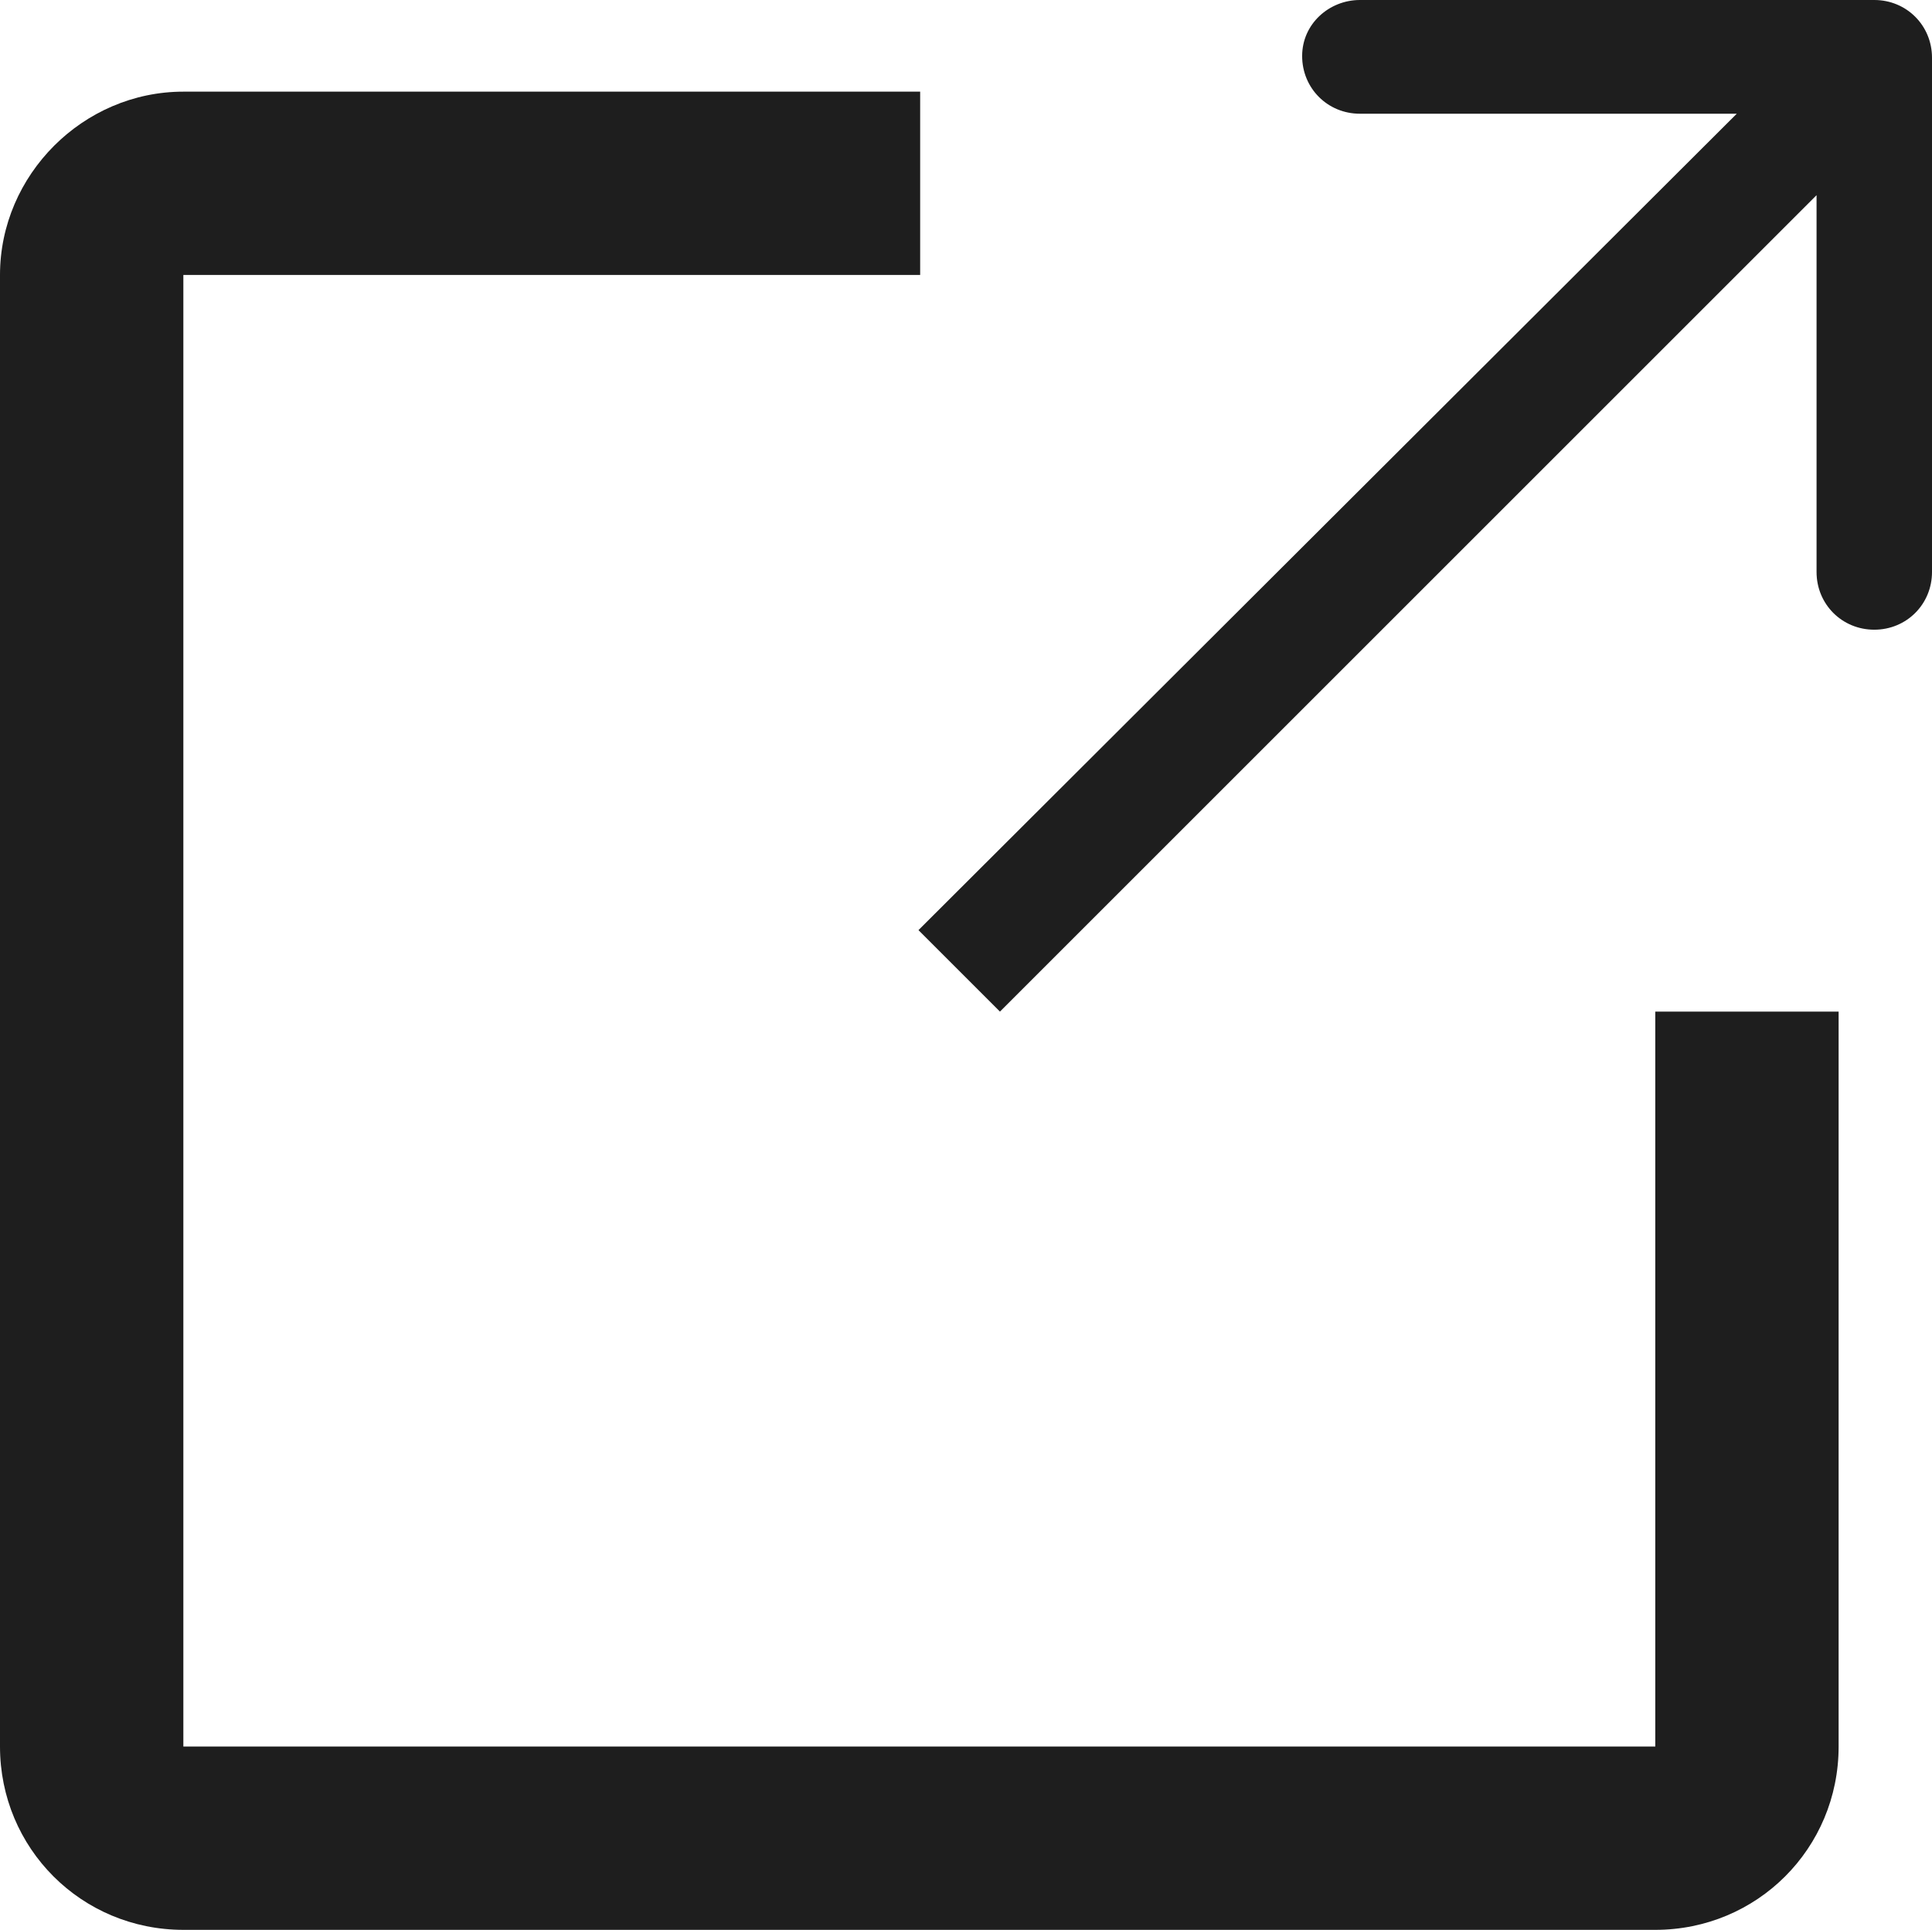
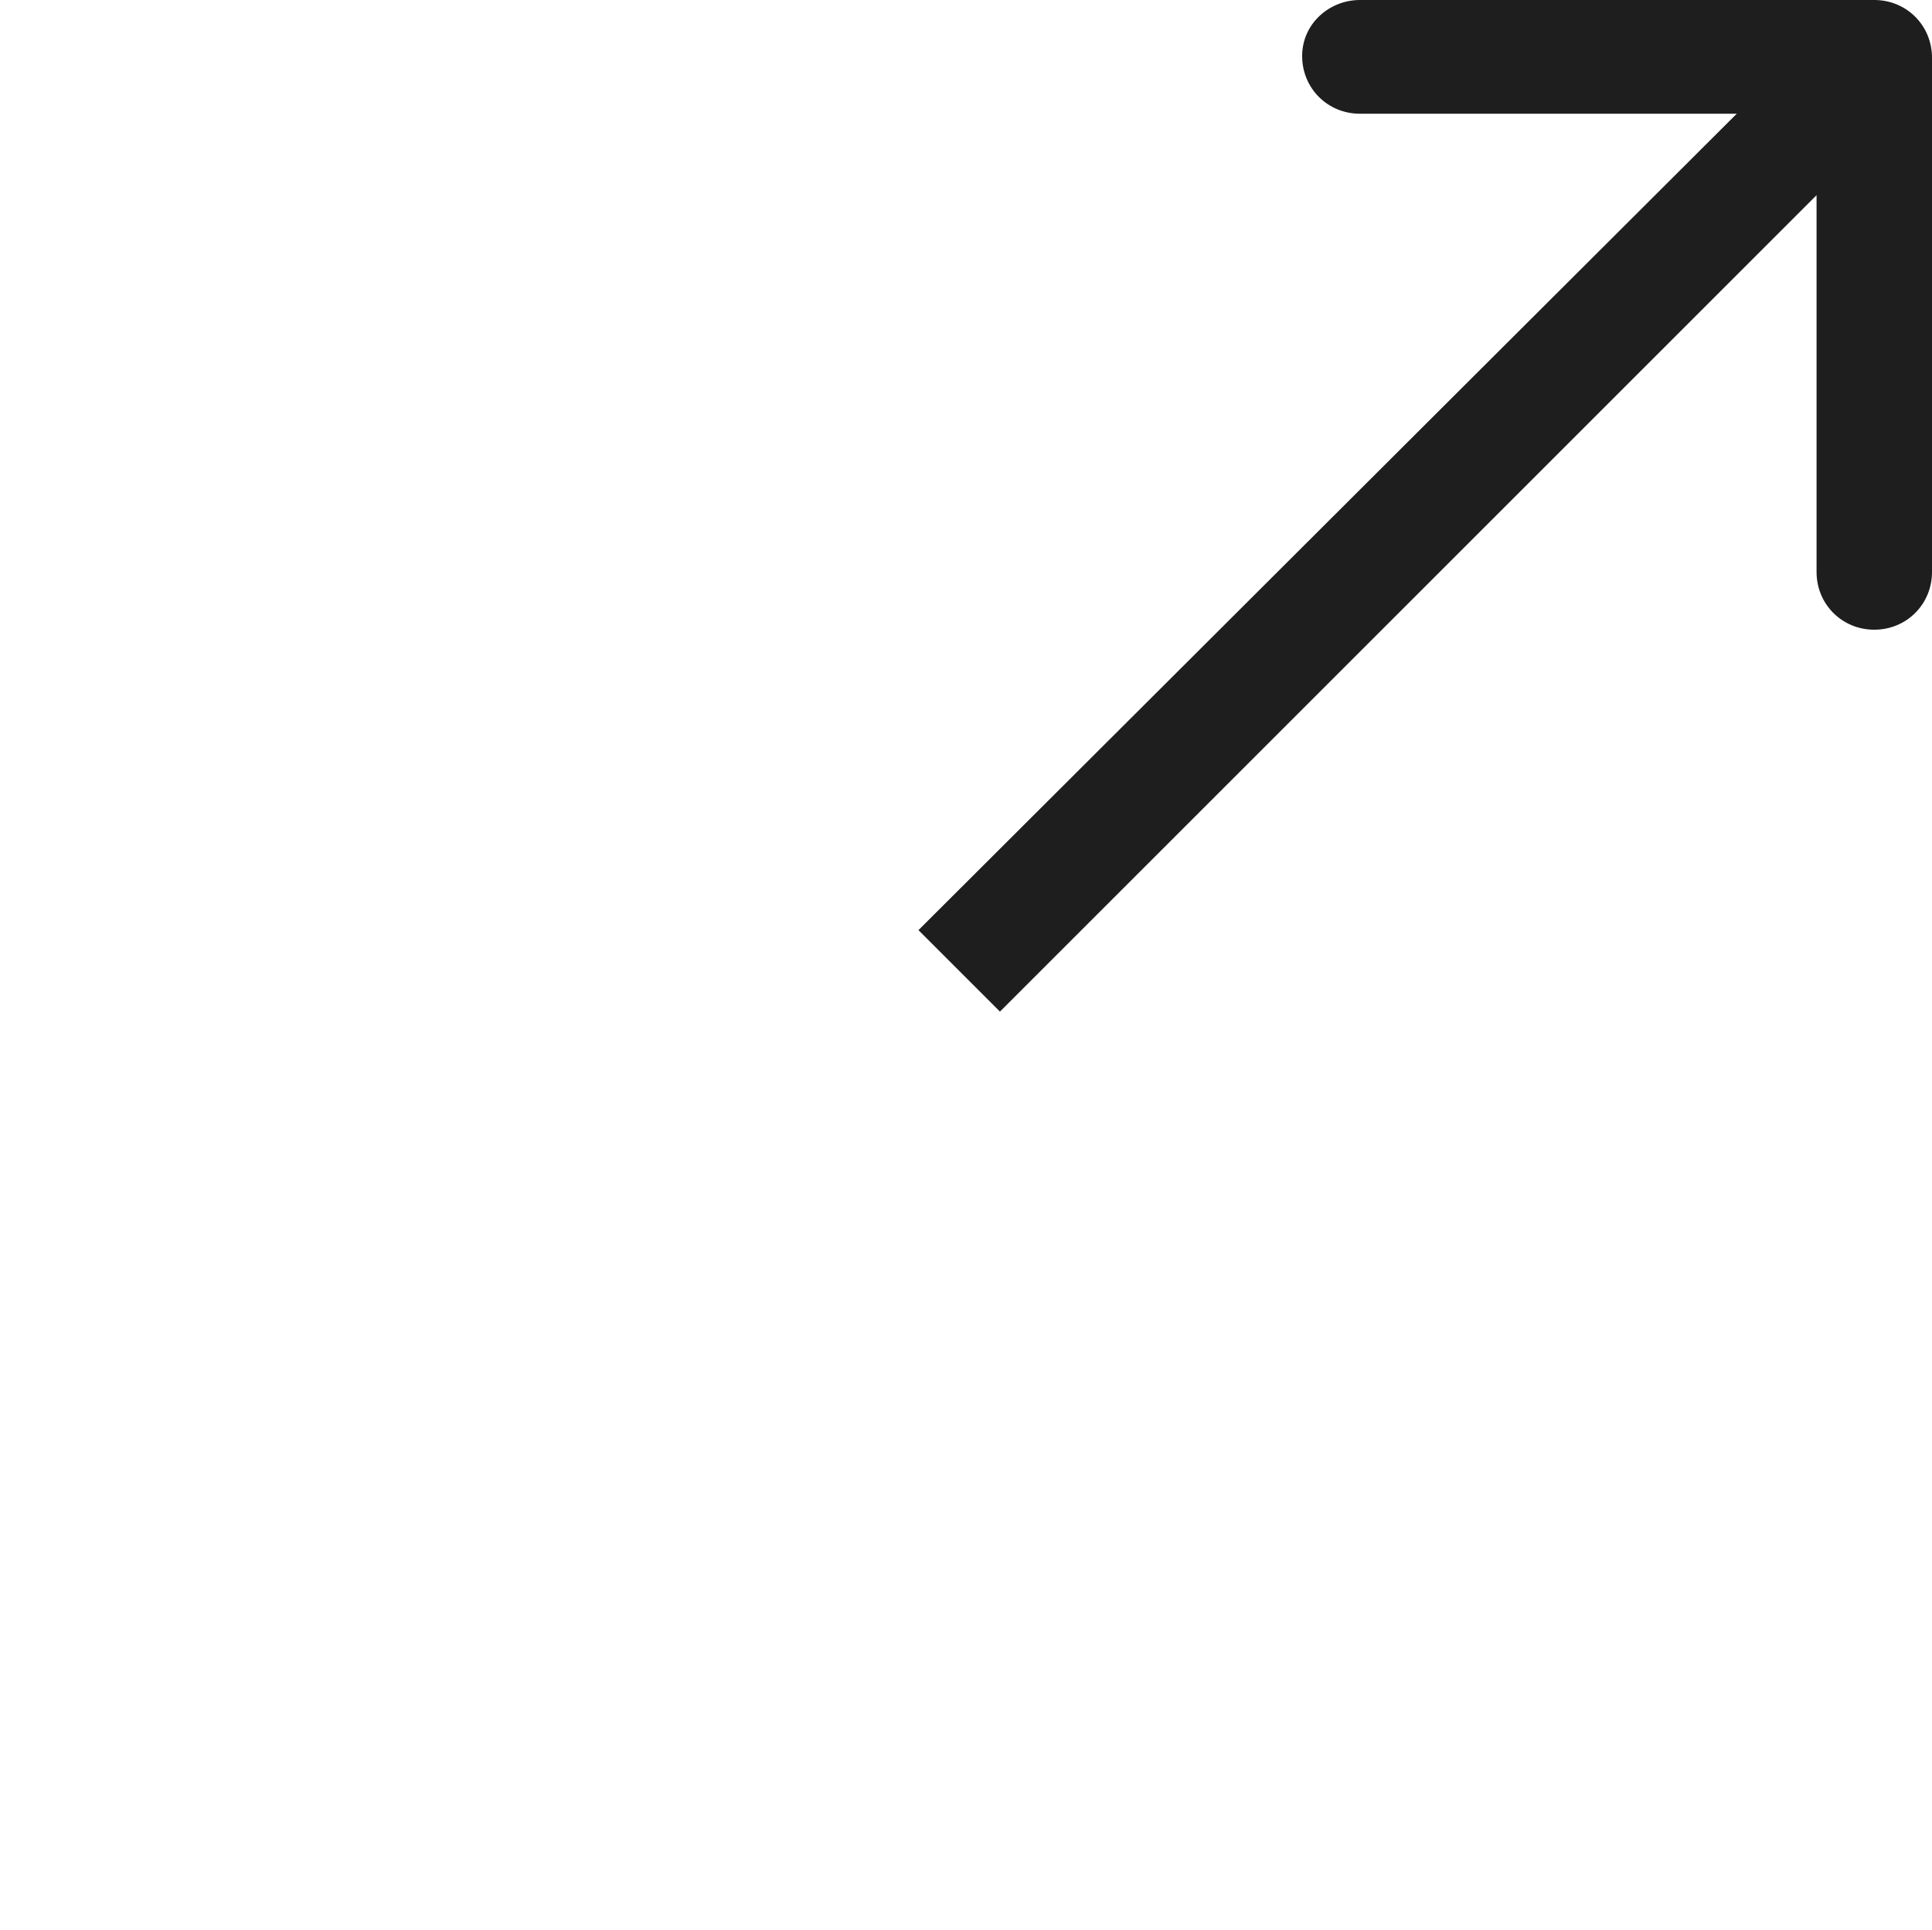
<svg xmlns="http://www.w3.org/2000/svg" id="_イヤー_1" width="11.38" height="11.37" viewBox="0 0 11.38 11.37">
  <defs>
    <style>.cls-1{fill:#1e1e1e;fill-rule:evenodd;}</style>
  </defs>
  <g id="image_popup">
-     <path class="cls-1" d="M5.42,.54H1.08C.49,.54,0,1.03,0,1.62V10.29c0,.6,.48,1.08,1.08,1.08H9.75c.6,0,1.08-.48,1.08-1.08V5.96h-1.08v4.33H1.08V1.62H5.42V.54Z" />
    <path class="cls-1" d="M8.01,0h3.03c.19,0,.34,.15,.34,.34V3.37c0,.19-.15,.34-.34,.34s-.34-.15-.34-.34V1.15L5.89,5.96l-.48-.48L10.23,.67h-2.22c-.19,0-.34-.15-.34-.34S7.83,0,8.01,0Z" />
  </g>
</svg>